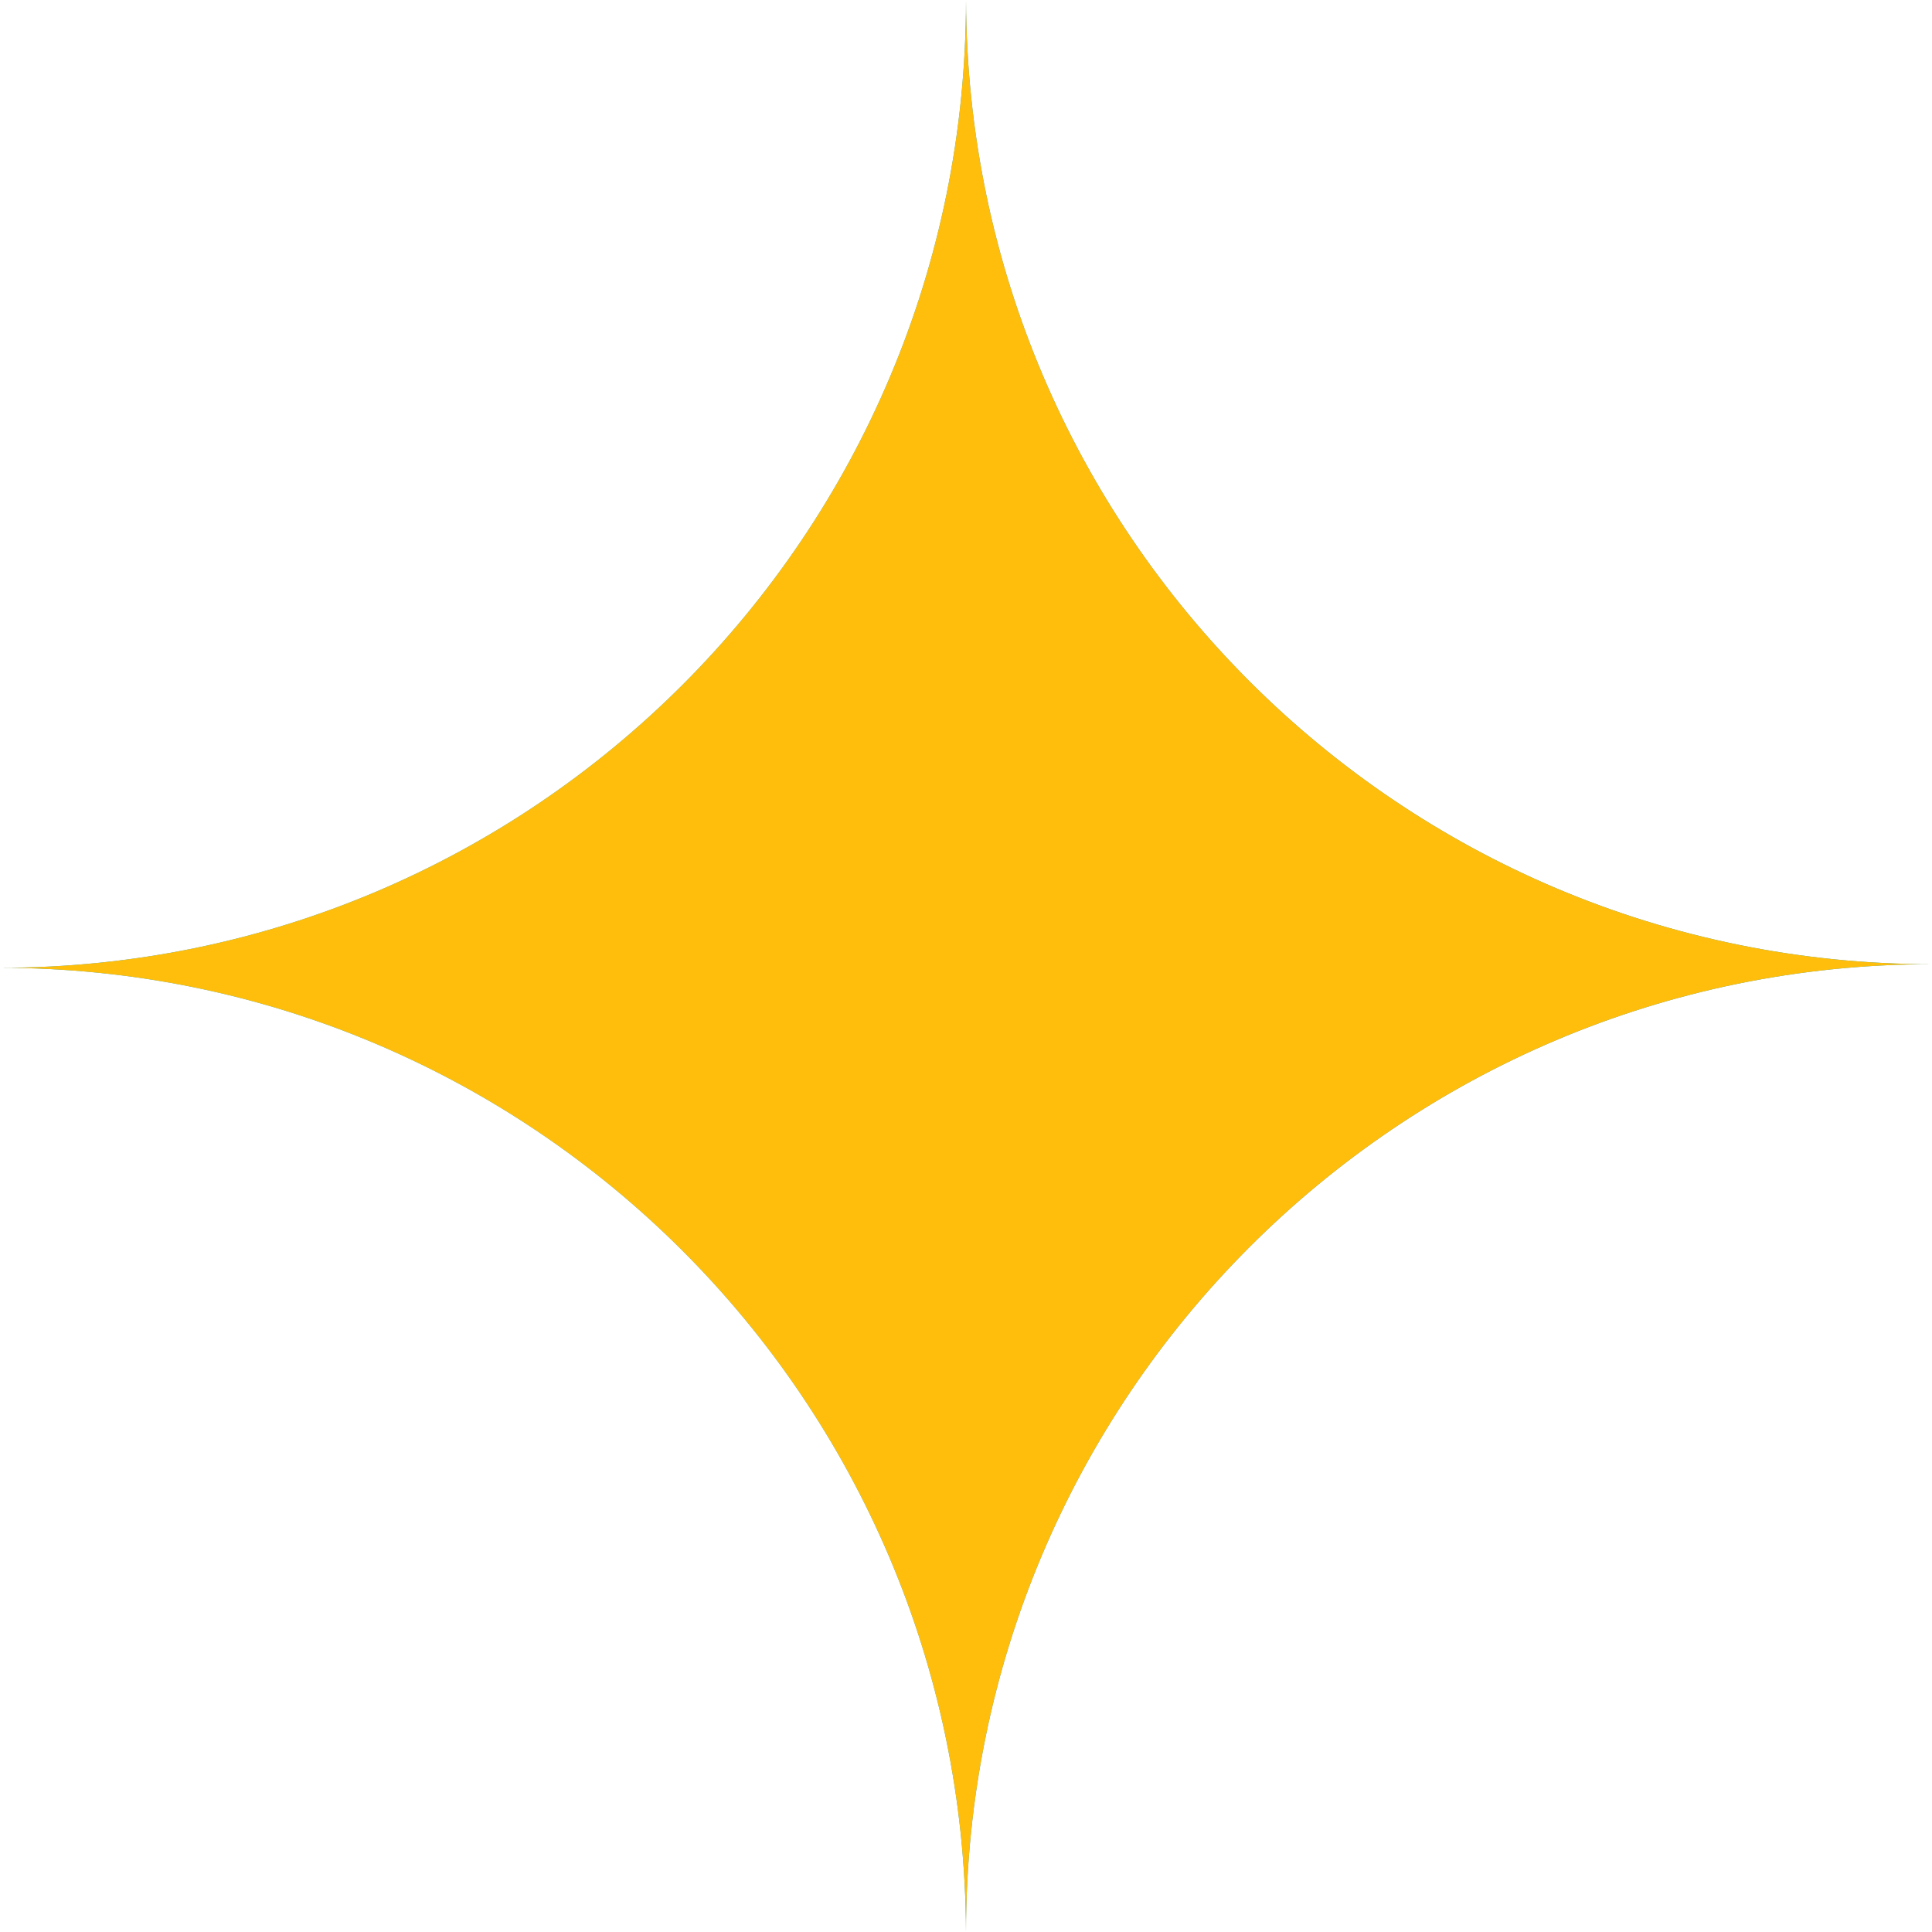
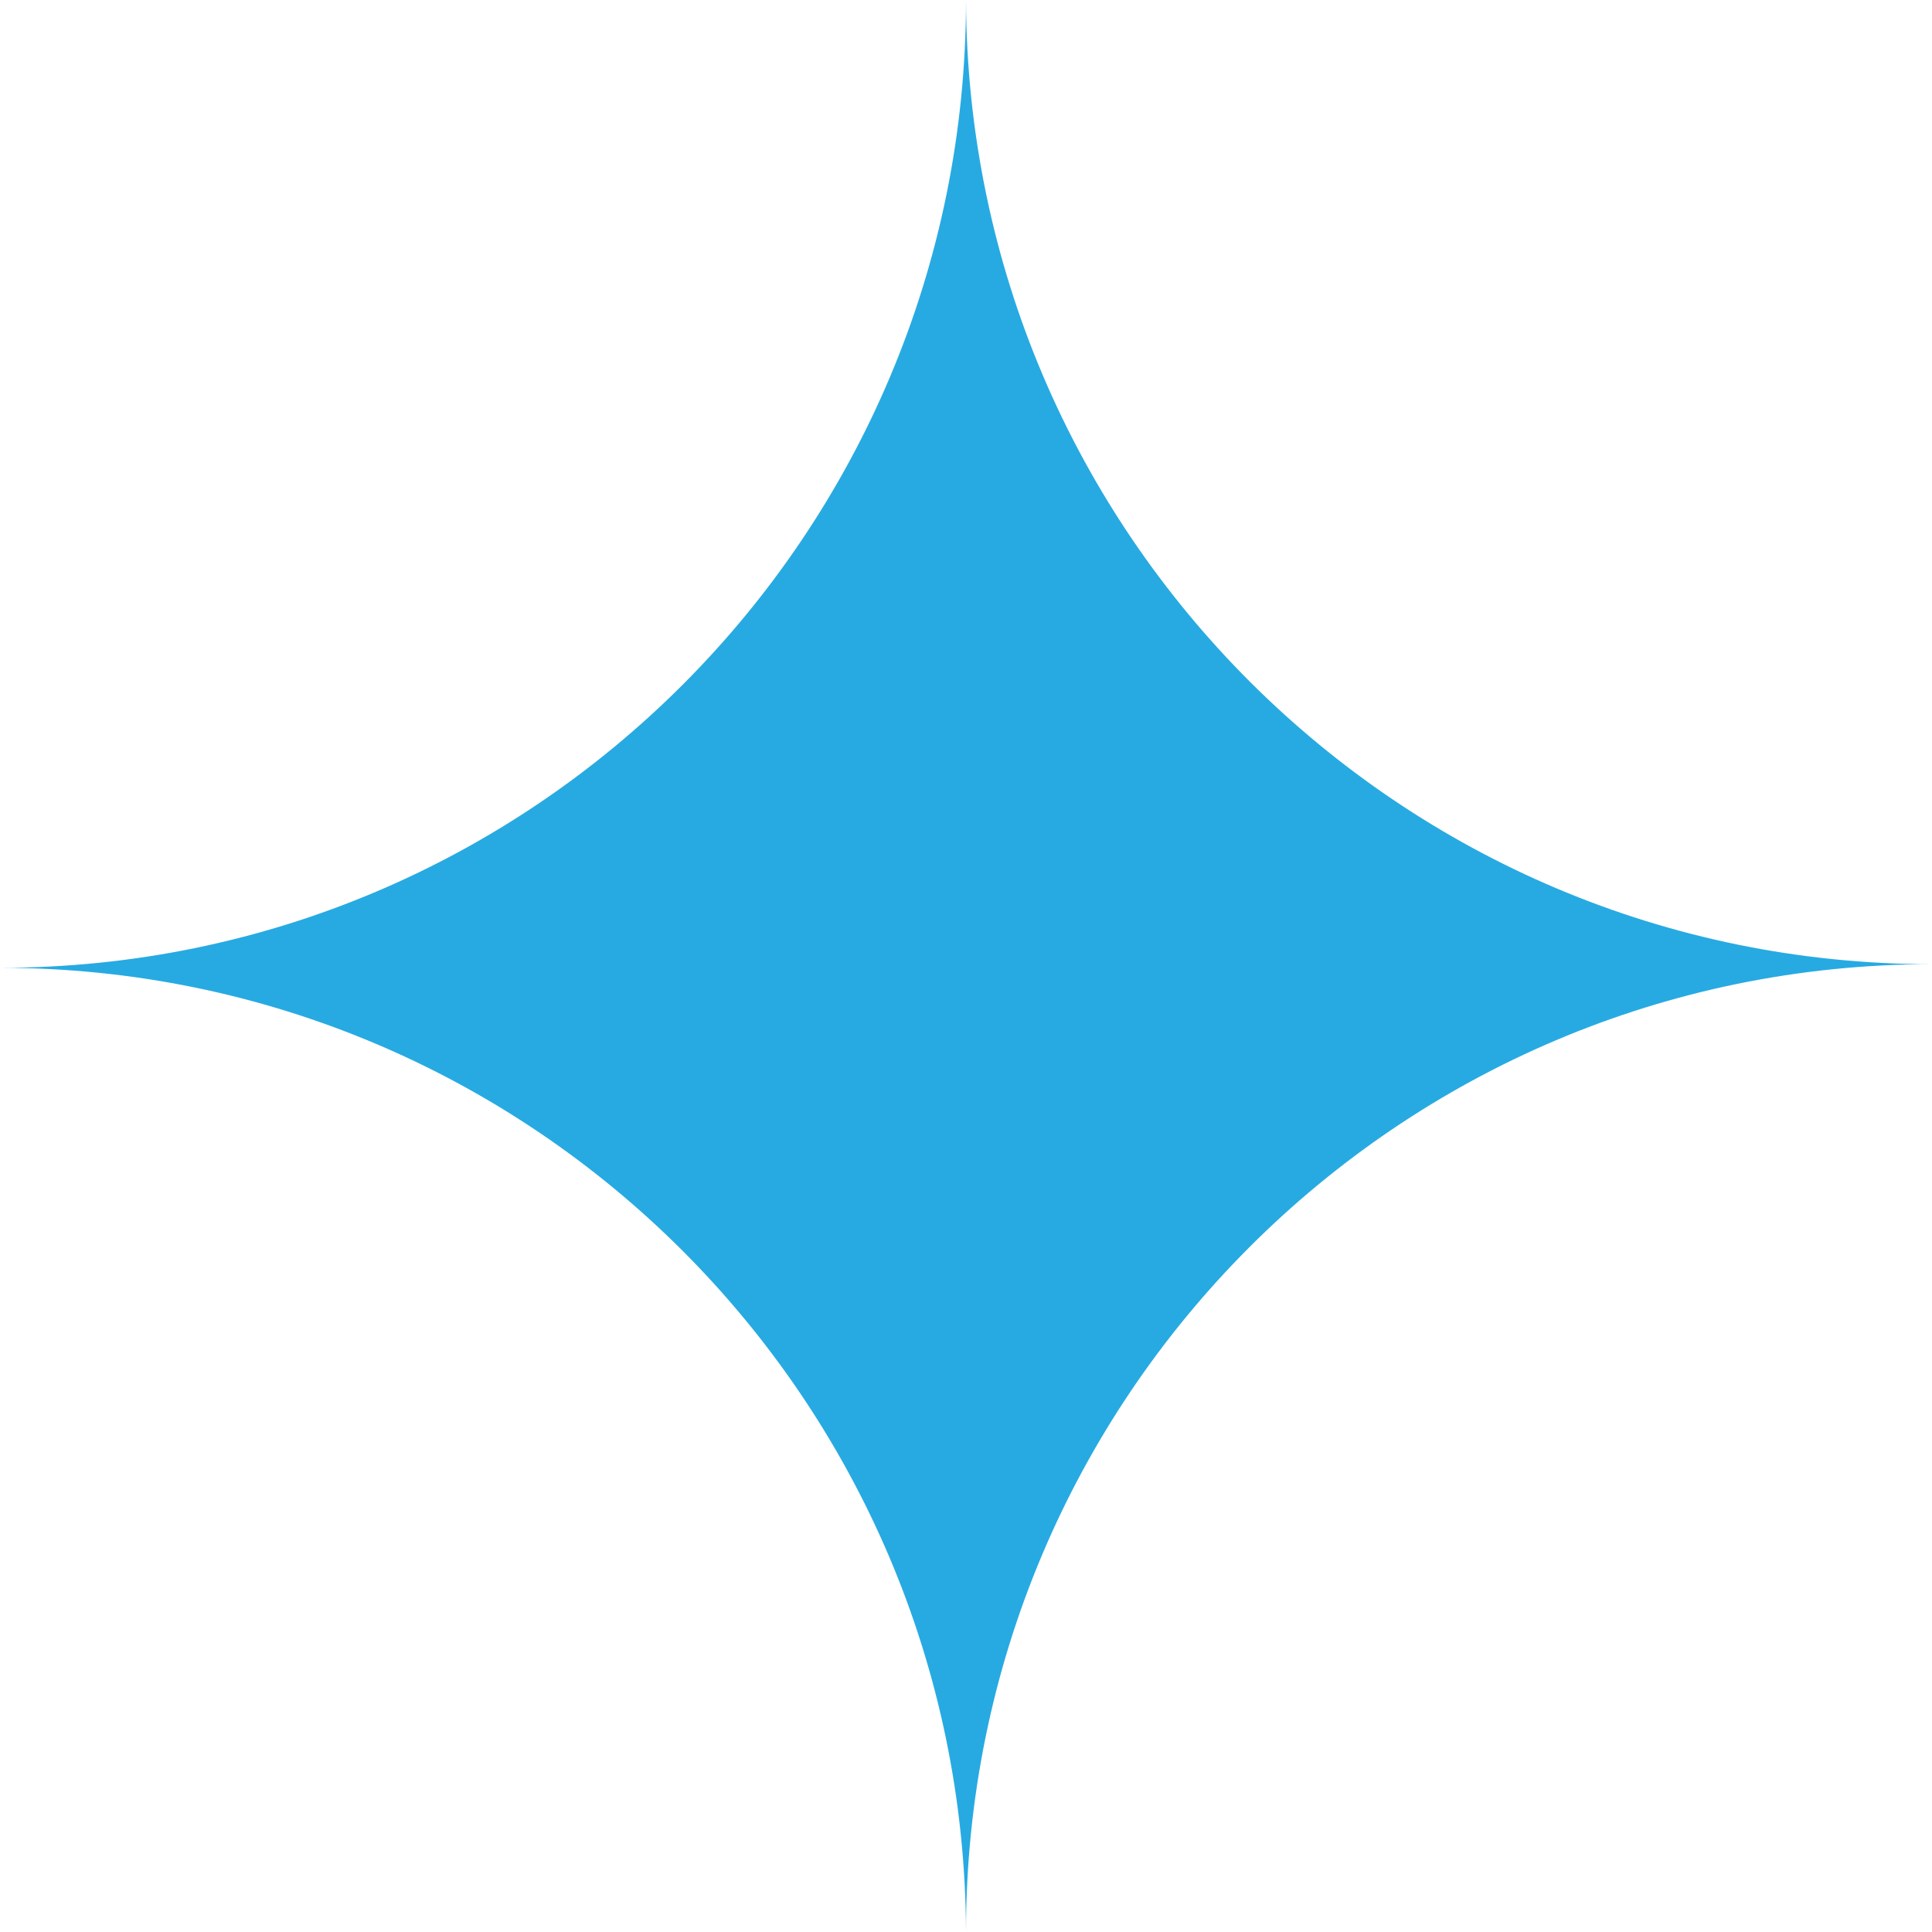
<svg xmlns="http://www.w3.org/2000/svg" width="46" height="46" viewBox="0 0 46 46" fill="none">
  <path fill-rule="evenodd" clip-rule="evenodd" d="M23 46C22.954 33.313 12.674 23.043 0 23.043C12.703 23.043 23 12.726 23 0C23.046 12.687 33.326 22.957 46 22.957C33.297 22.957 23 33.274 23 46Z" fill="#27AAE2" />
-   <path fill-rule="evenodd" clip-rule="evenodd" d="M23 46C22.954 33.313 12.674 23.043 0 23.043C12.703 23.043 23 12.726 23 0C23.046 12.687 33.326 22.957 46 22.957C33.297 22.957 23 33.274 23 46Z" fill="#FFBE0C" />
</svg>